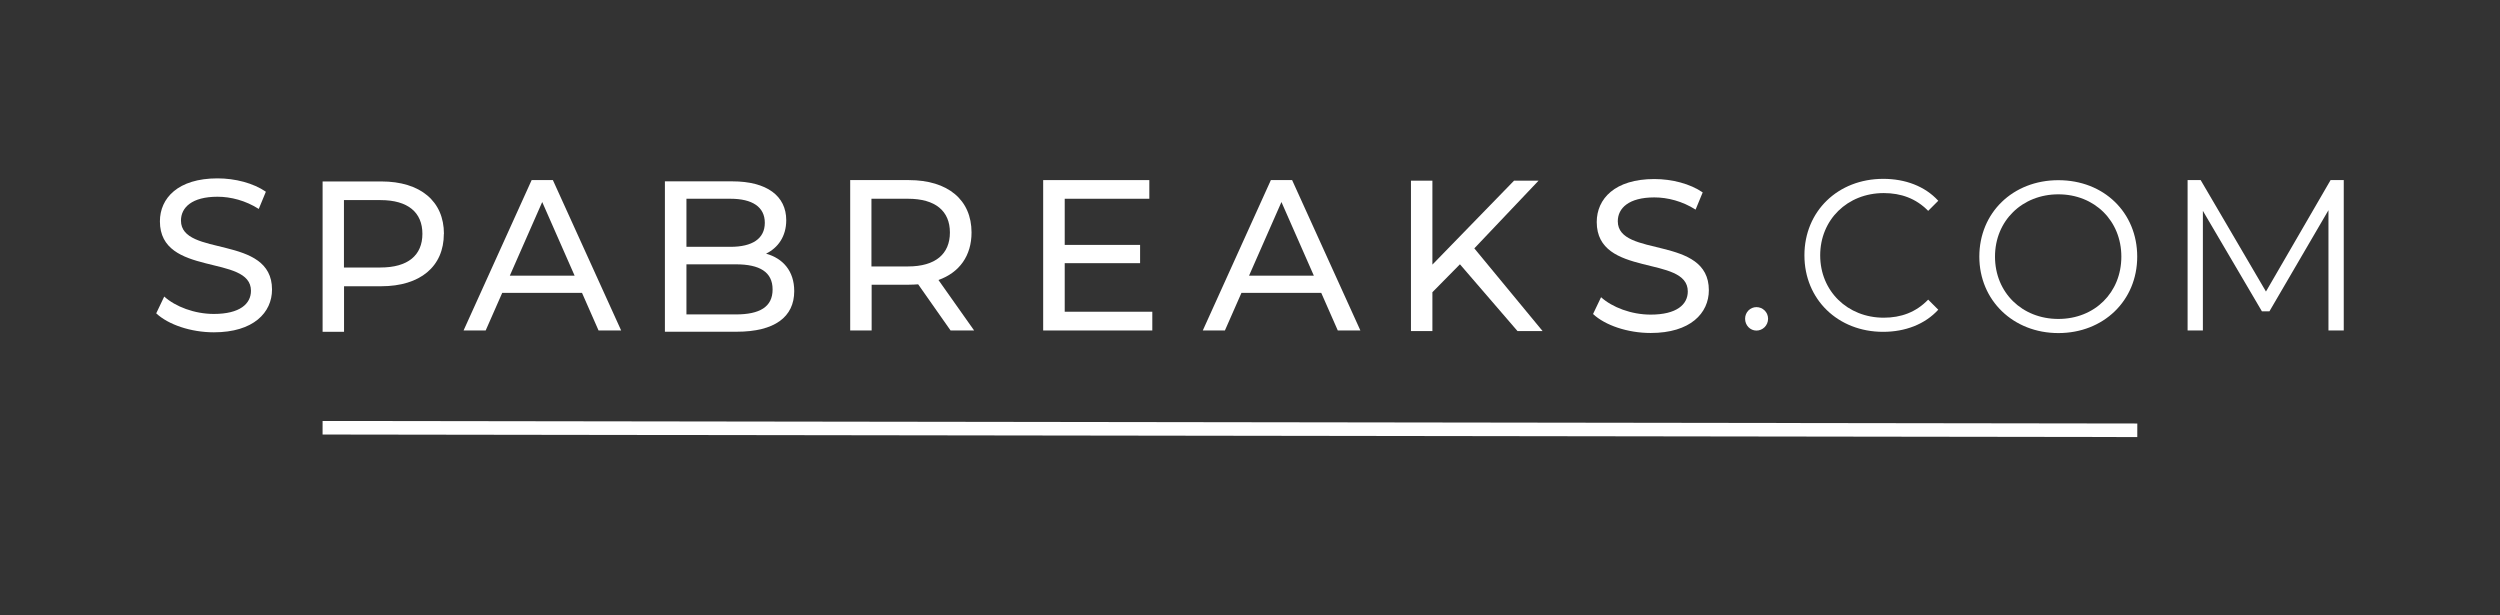
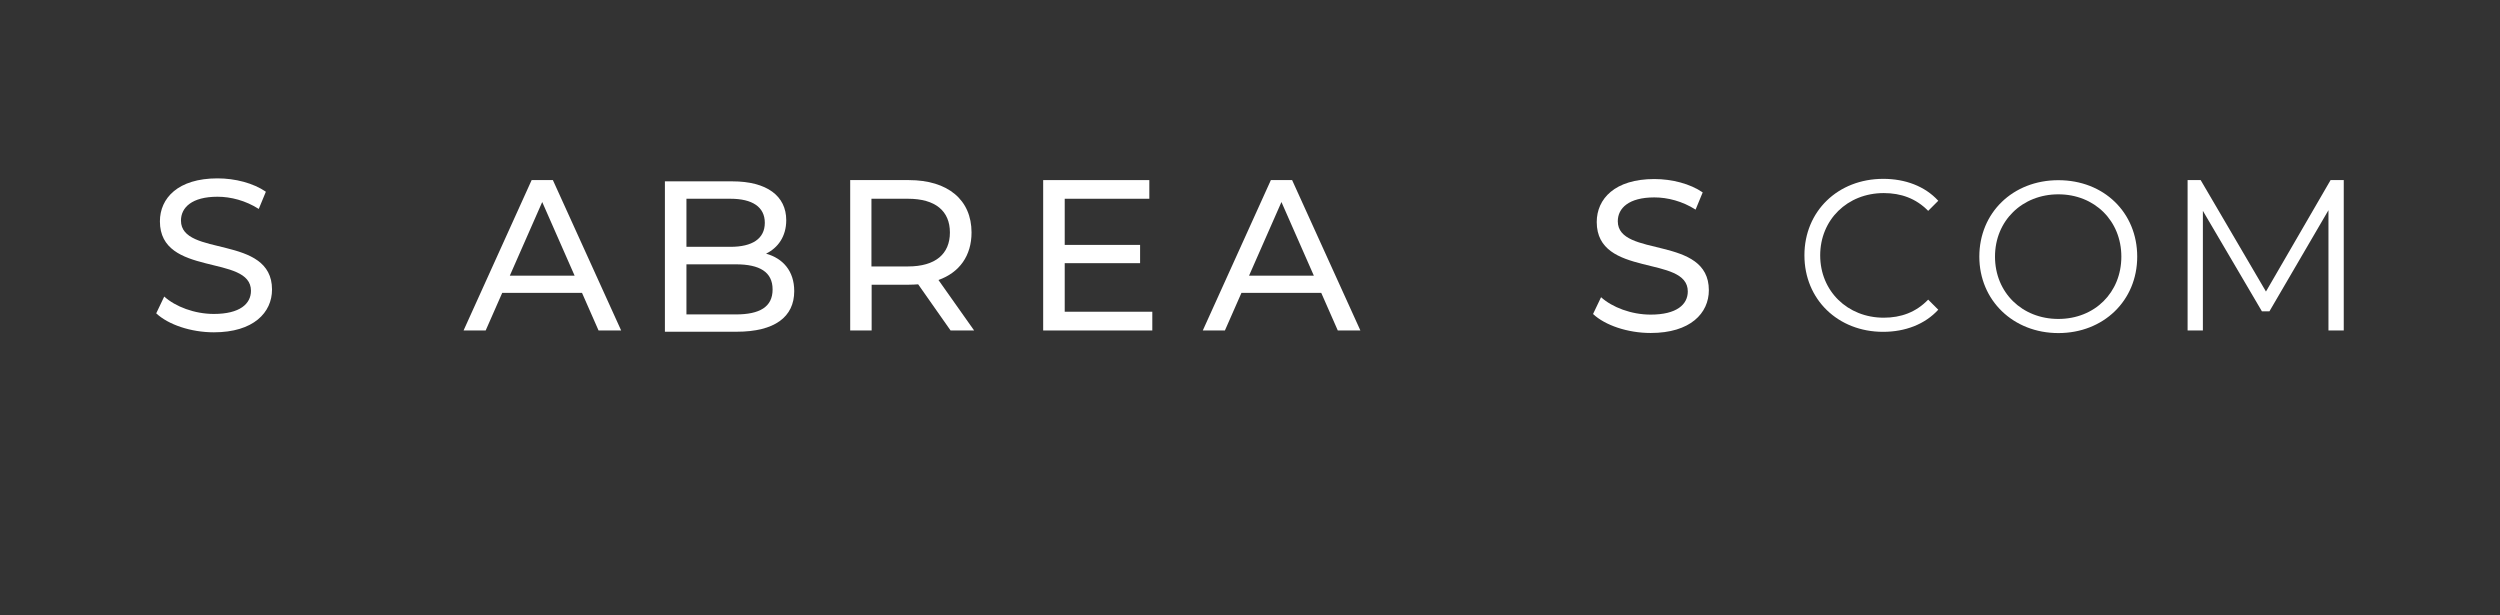
<svg xmlns="http://www.w3.org/2000/svg" id="New_logo_v3" viewBox="0 0 260 64">
  <rect x="0" y="0" width="260" height="64" fill="#333333" stroke="none" />
  <defs>
    <style>.cls-1{fill:#fff;}</style>
  </defs>
  <g id="Black">
    <g id="Line">
-       <rect class="cls-1" x="127.19" y="-49.75" width="1.41" height="188.73" transform="translate(83.12 172.45) rotate(-89.92)" />
-     </g>
+       </g>
    <g id="Spabreaks.com">
      <path class="cls-1" d="M187.66,26.55c0-4.58,3.48-7.95,8.2-7.95,2.28,0,4.33,.76,5.72,2.28l-1.05,1.05c-1.27-1.3-2.84-1.85-4.62-1.85-3.78,0-6.61,2.77-6.61,6.48s2.84,6.48,6.61,6.48c1.79,0,3.35-.56,4.62-1.88l1.05,1.05c-1.39,1.52-3.44,2.3-5.74,2.3-4.69,0-8.18-3.37-8.18-7.95Z" />
      <path class="cls-1" d="M205.85,26.69c0-4.56,3.48-7.95,8.22-7.95s8.2,3.37,8.2,7.95-3.51,7.95-8.2,7.95-8.22-3.4-8.22-7.95Zm14.77,0c0-3.73-2.79-6.48-6.55-6.48s-6.59,2.75-6.59,6.48,2.81,6.48,6.59,6.48,6.55-2.75,6.55-6.48Z" />
      <path class="cls-1" d="M243.75,18.73v15.64h-1.59v-12.51l-6.14,10.52h-.78l-6.14-10.45v12.44h-1.59v-15.64h1.36l6.79,11.59,6.72-11.59h1.36Z" />
      <path class="cls-1" d="M16.25,32.58l.83-1.74c1.16,1.05,3.15,1.81,5.16,1.81,2.7,0,3.86-1.05,3.86-2.41,0-3.82-9.47-1.41-9.47-7.22,0-2.41,1.88-4.47,5.99-4.47,1.83,0,3.73,.49,5.03,1.39l-.74,1.79c-1.36-.87-2.9-1.27-4.29-1.27-2.66,0-3.8,1.12-3.8,2.48,0,3.82,9.47,1.43,9.47,7.17,0,2.39-1.92,4.45-6.05,4.45-2.39,0-4.74-.8-5.99-1.97Z" />
-       <path class="cls-1" d="M46.16,24.32c0,3.4-2.46,5.45-6.52,5.45h-3.86v4.74h-2.23v-15.64h6.1c4.07,0,6.52,2.06,6.52,5.45Zm-2.23,0c0-2.23-1.5-3.51-4.36-3.51h-3.8v7.01h3.8c2.86,0,4.36-1.27,4.36-3.51Z" />
      <path class="cls-1" d="M60.54,30.46h-8.31l-1.72,3.91h-2.3l7.08-15.64h2.21l7.1,15.64h-2.35l-1.72-3.91Zm-.78-1.79l-3.37-7.66-3.37,7.66h6.75Z" />
      <path class="cls-1" d="M82.6,30.28c0,2.68-2.03,4.22-5.99,4.22h-7.46v-15.64h7.01c3.6,0,5.61,1.52,5.61,4.04,0,1.7-.87,2.88-2.1,3.48,1.76,.49,2.93,1.81,2.93,3.89Zm-11.21-9.61v5h4.58c2.28,0,3.57-.85,3.57-2.5s-1.3-2.5-3.57-2.5h-4.58Zm8.96,9.43c0-1.81-1.34-2.61-3.82-2.61h-5.14v5.21h5.14c2.48,0,3.82-.78,3.82-2.59Z" />
      <path class="cls-1" d="M98.86,34.37l-3.37-4.8c-.31,.02-.65,.04-.98,.04h-3.86v4.76h-2.23v-15.64h6.1c4.07,0,6.52,2.06,6.52,5.45,0,2.41-1.25,4.16-3.44,4.94l3.71,5.25h-2.44Zm-.07-10.19c0-2.23-1.5-3.51-4.36-3.51h-3.8v7.04h3.8c2.86,0,4.36-1.3,4.36-3.53Z" />
      <path class="cls-1" d="M119.84,32.43v1.94h-11.35v-15.64h11.04v1.94h-8.8v4.8h7.84v1.9h-7.84v5.05h9.11Z" />
      <path class="cls-1" d="M137.42,30.46h-8.31l-1.72,3.91h-2.3l7.08-15.64h2.21l7.1,15.64h-2.35l-1.72-3.91Zm-.78-1.79l-3.37-7.66-3.37,7.66h6.75Z" />
-       <path class="cls-1" d="M151.83,27.49l-2.86,2.9v4.04h-2.23v-15.64h2.23v8.73l8.49-8.73h2.55l-6.68,7.04,7.1,8.6h-2.61l-5.99-6.95Z" />
      <path class="cls-1" d="M165.68,32.65l.83-1.74c1.16,1.05,3.15,1.81,5.16,1.81,2.7,0,3.86-1.05,3.86-2.41,0-3.82-9.47-1.41-9.47-7.22,0-2.41,1.88-4.47,5.99-4.47,1.83,0,3.73,.49,5.03,1.39l-.74,1.79c-1.36-.87-2.9-1.27-4.29-1.27-2.66,0-3.8,1.12-3.8,2.48,0,3.82,9.47,1.43,9.47,7.17,0,2.39-1.92,4.45-6.05,4.45-2.39,0-4.74-.8-5.99-1.97Z" />
-       <path class="cls-1" d="M181.49,33.15c0-.69,.54-1.21,1.18-1.21s1.21,.51,1.21,1.21-.56,1.23-1.21,1.23-1.18-.54-1.18-1.23Z" />
    </g>
  </g>
</svg>